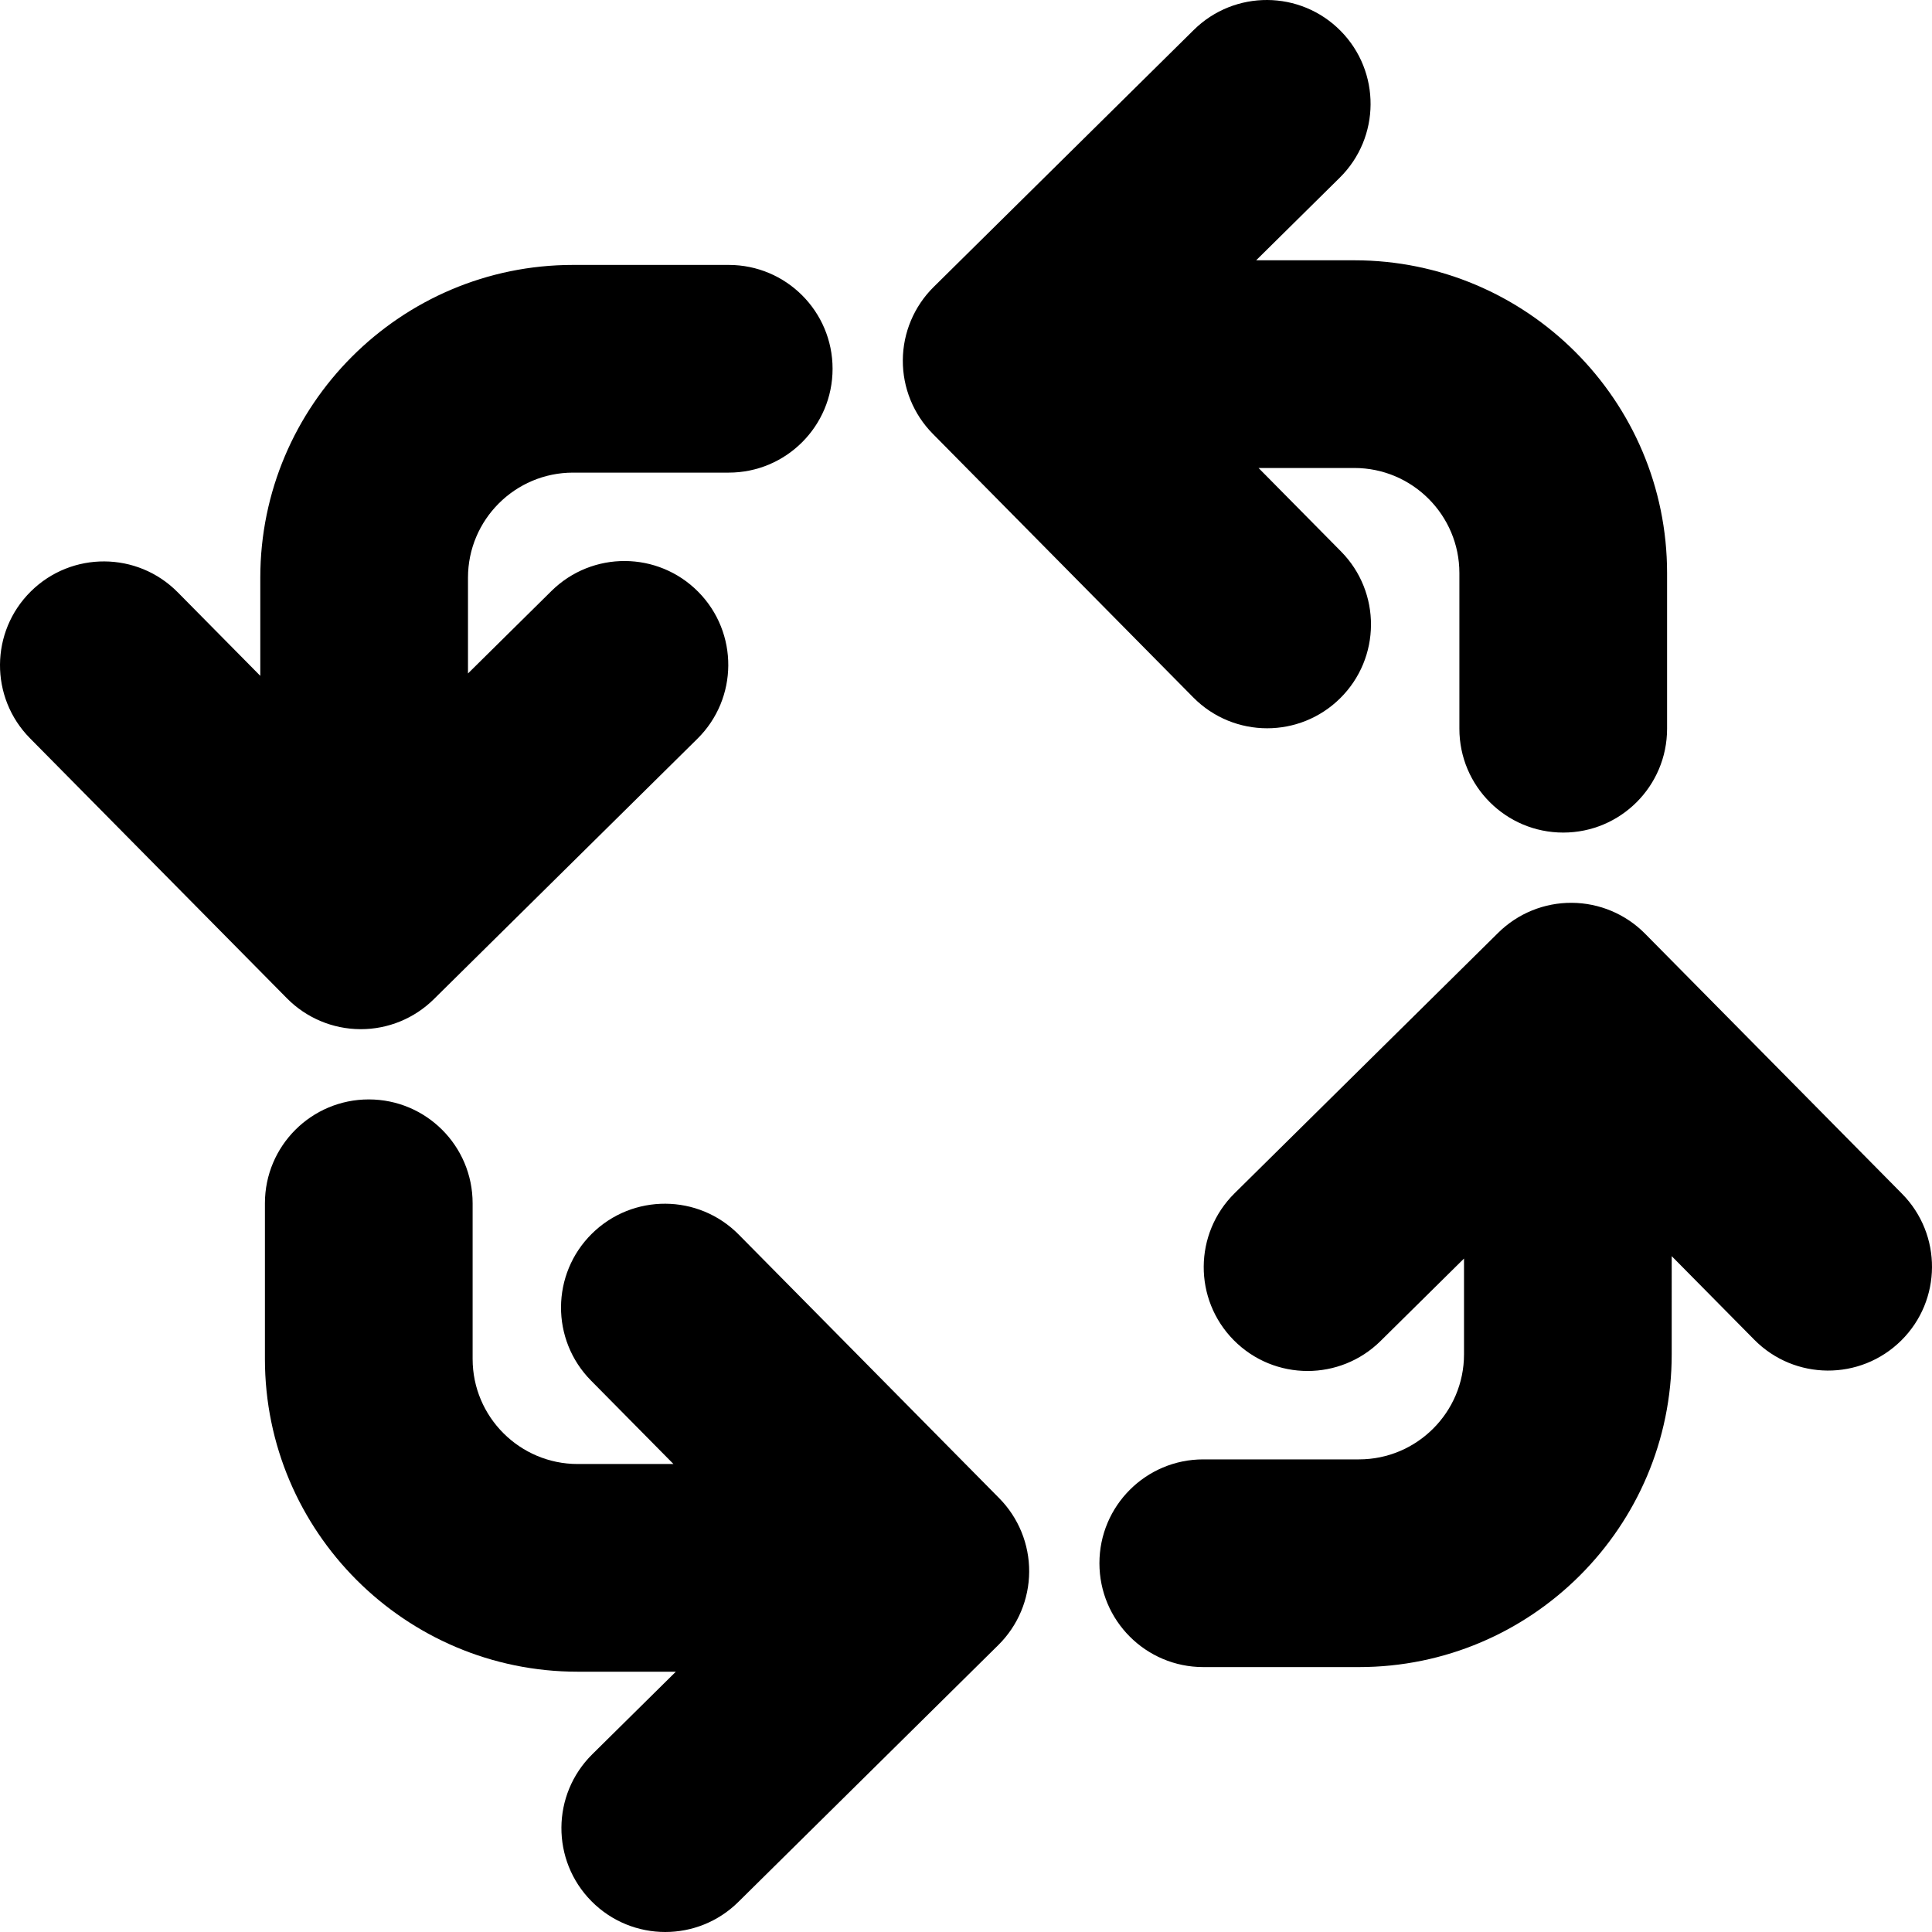
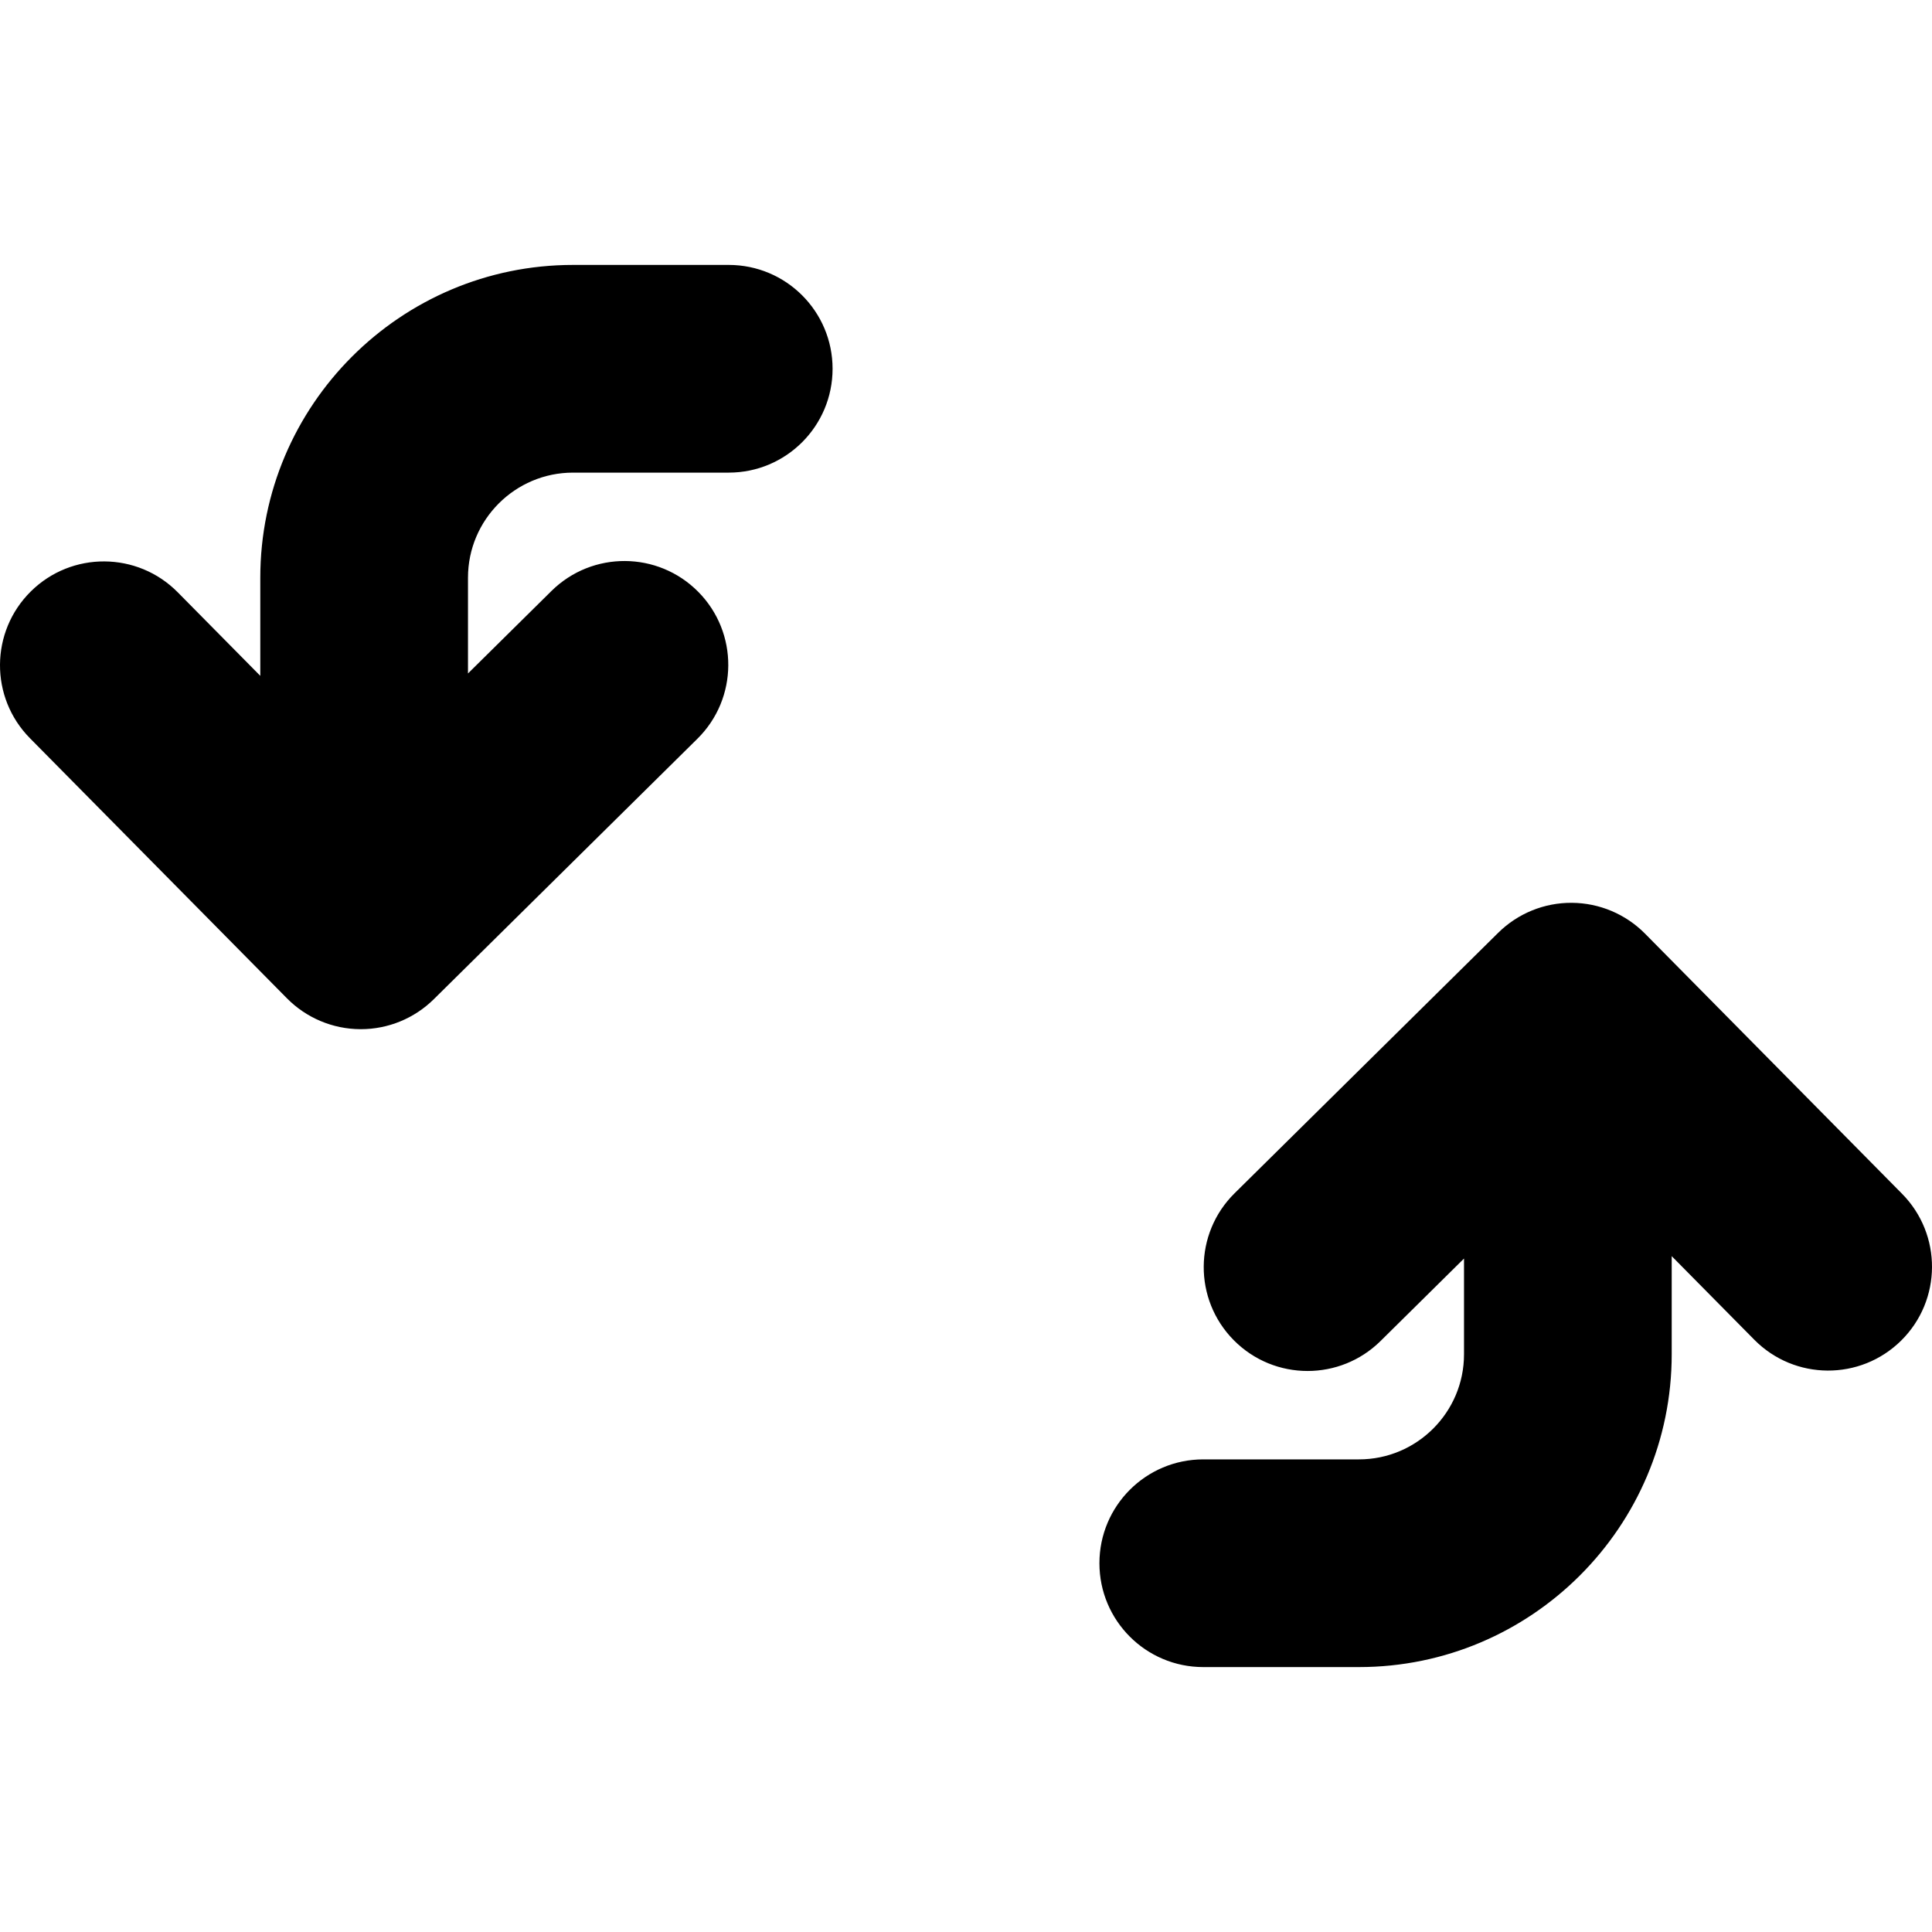
<svg xmlns="http://www.w3.org/2000/svg" fill="#000000" version="1.1" id="Capa_1" width="800px" height="800px" viewBox="0 0 976.728 976.728" xml:space="preserve">
  <g>
    <path d="M182.097,520.305c0.105,0,0.21,0.001,0.315,0.001c13.81,0,27.07-5.442,36.899-15.155l133.273-131.683    c20.625-20.379,20.824-53.62,0.445-74.245s-53.62-20.823-74.245-0.445l-42.192,41.689v-48.423c0-29.285,23.825-53.11,53.11-53.11    h78.709c28.995,0,52.5-23.505,52.5-52.5s-23.505-52.5-52.5-52.5h-78.709c-87.183,0-158.11,70.928-158.11,158.11v49.633    l-41.747-42.251c-20.379-20.625-53.619-20.824-74.245-0.445c-20.625,20.379-20.824,53.62-0.445,74.245l129.912,131.479    C154.854,514.609,168.174,520.221,182.097,520.305z" />
-     <path d="M186.433,555.815c-28.995,0-52.5,23.505-52.5,52.5v78.709c0,87.183,70.928,158.11,158.11,158.11h49.633l-42.25,41.746    c-20.625,20.38-20.825,53.62-0.445,74.245c10.271,10.395,23.805,15.602,37.347,15.601c13.33-0.001,26.667-5.046,36.898-15.155    l131.479-129.912c9.904-9.787,15.517-23.106,15.6-37.03s-5.368-27.31-15.154-37.215L373.468,624.144    c-20.379-20.626-53.619-20.824-74.244-0.445c-20.625,20.379-20.824,53.62-0.445,74.245l41.688,42.192h-48.422    c-29.285,0-53.11-23.825-53.11-53.11v-78.709C238.933,579.32,215.428,555.815,186.433,555.815z" />
    <path d="M831.661,472.021c-9.787-9.904-23.106-15.517-37.03-15.6c-13.917-0.097-27.31,5.367-37.215,15.154L624.145,603.26    c-20.625,20.379-20.824,53.619-0.445,74.244c10.271,10.395,23.805,15.601,37.347,15.601c13.33,0,26.667-5.046,36.898-15.155    l42.192-41.689v48.424c0,29.284-23.825,53.109-53.11,53.109h-78.709c-28.995,0-52.5,23.505-52.5,52.5s23.505,52.5,52.5,52.5h78.709    c87.183,0,158.11-70.928,158.11-158.109V635.05l41.747,42.25c20.38,20.625,53.619,20.825,74.244,0.445s20.824-53.62,0.445-74.245    L831.661,472.021z" />
-     <path d="M790.295,420.911c28.995,0,52.5-23.505,52.5-52.5v-78.709c0-87.183-70.928-158.109-158.109-158.109h-49.633l42.25-41.747    c20.625-20.379,20.823-53.62,0.444-74.245s-53.62-20.823-74.245-0.445L472.022,145.067c-9.904,9.787-15.516,23.107-15.6,37.03    c-0.082,13.924,5.368,27.31,15.154,37.215l131.684,133.271c10.271,10.395,23.805,15.6,37.347,15.6    c13.33,0,26.667-5.046,36.897-15.155c20.625-20.379,20.824-53.62,0.445-74.245l-41.689-42.191h48.424    c29.284,0,53.109,23.824,53.109,53.109v78.709C737.795,397.406,761.3,420.911,790.295,420.911z" />
  </g>
</svg>